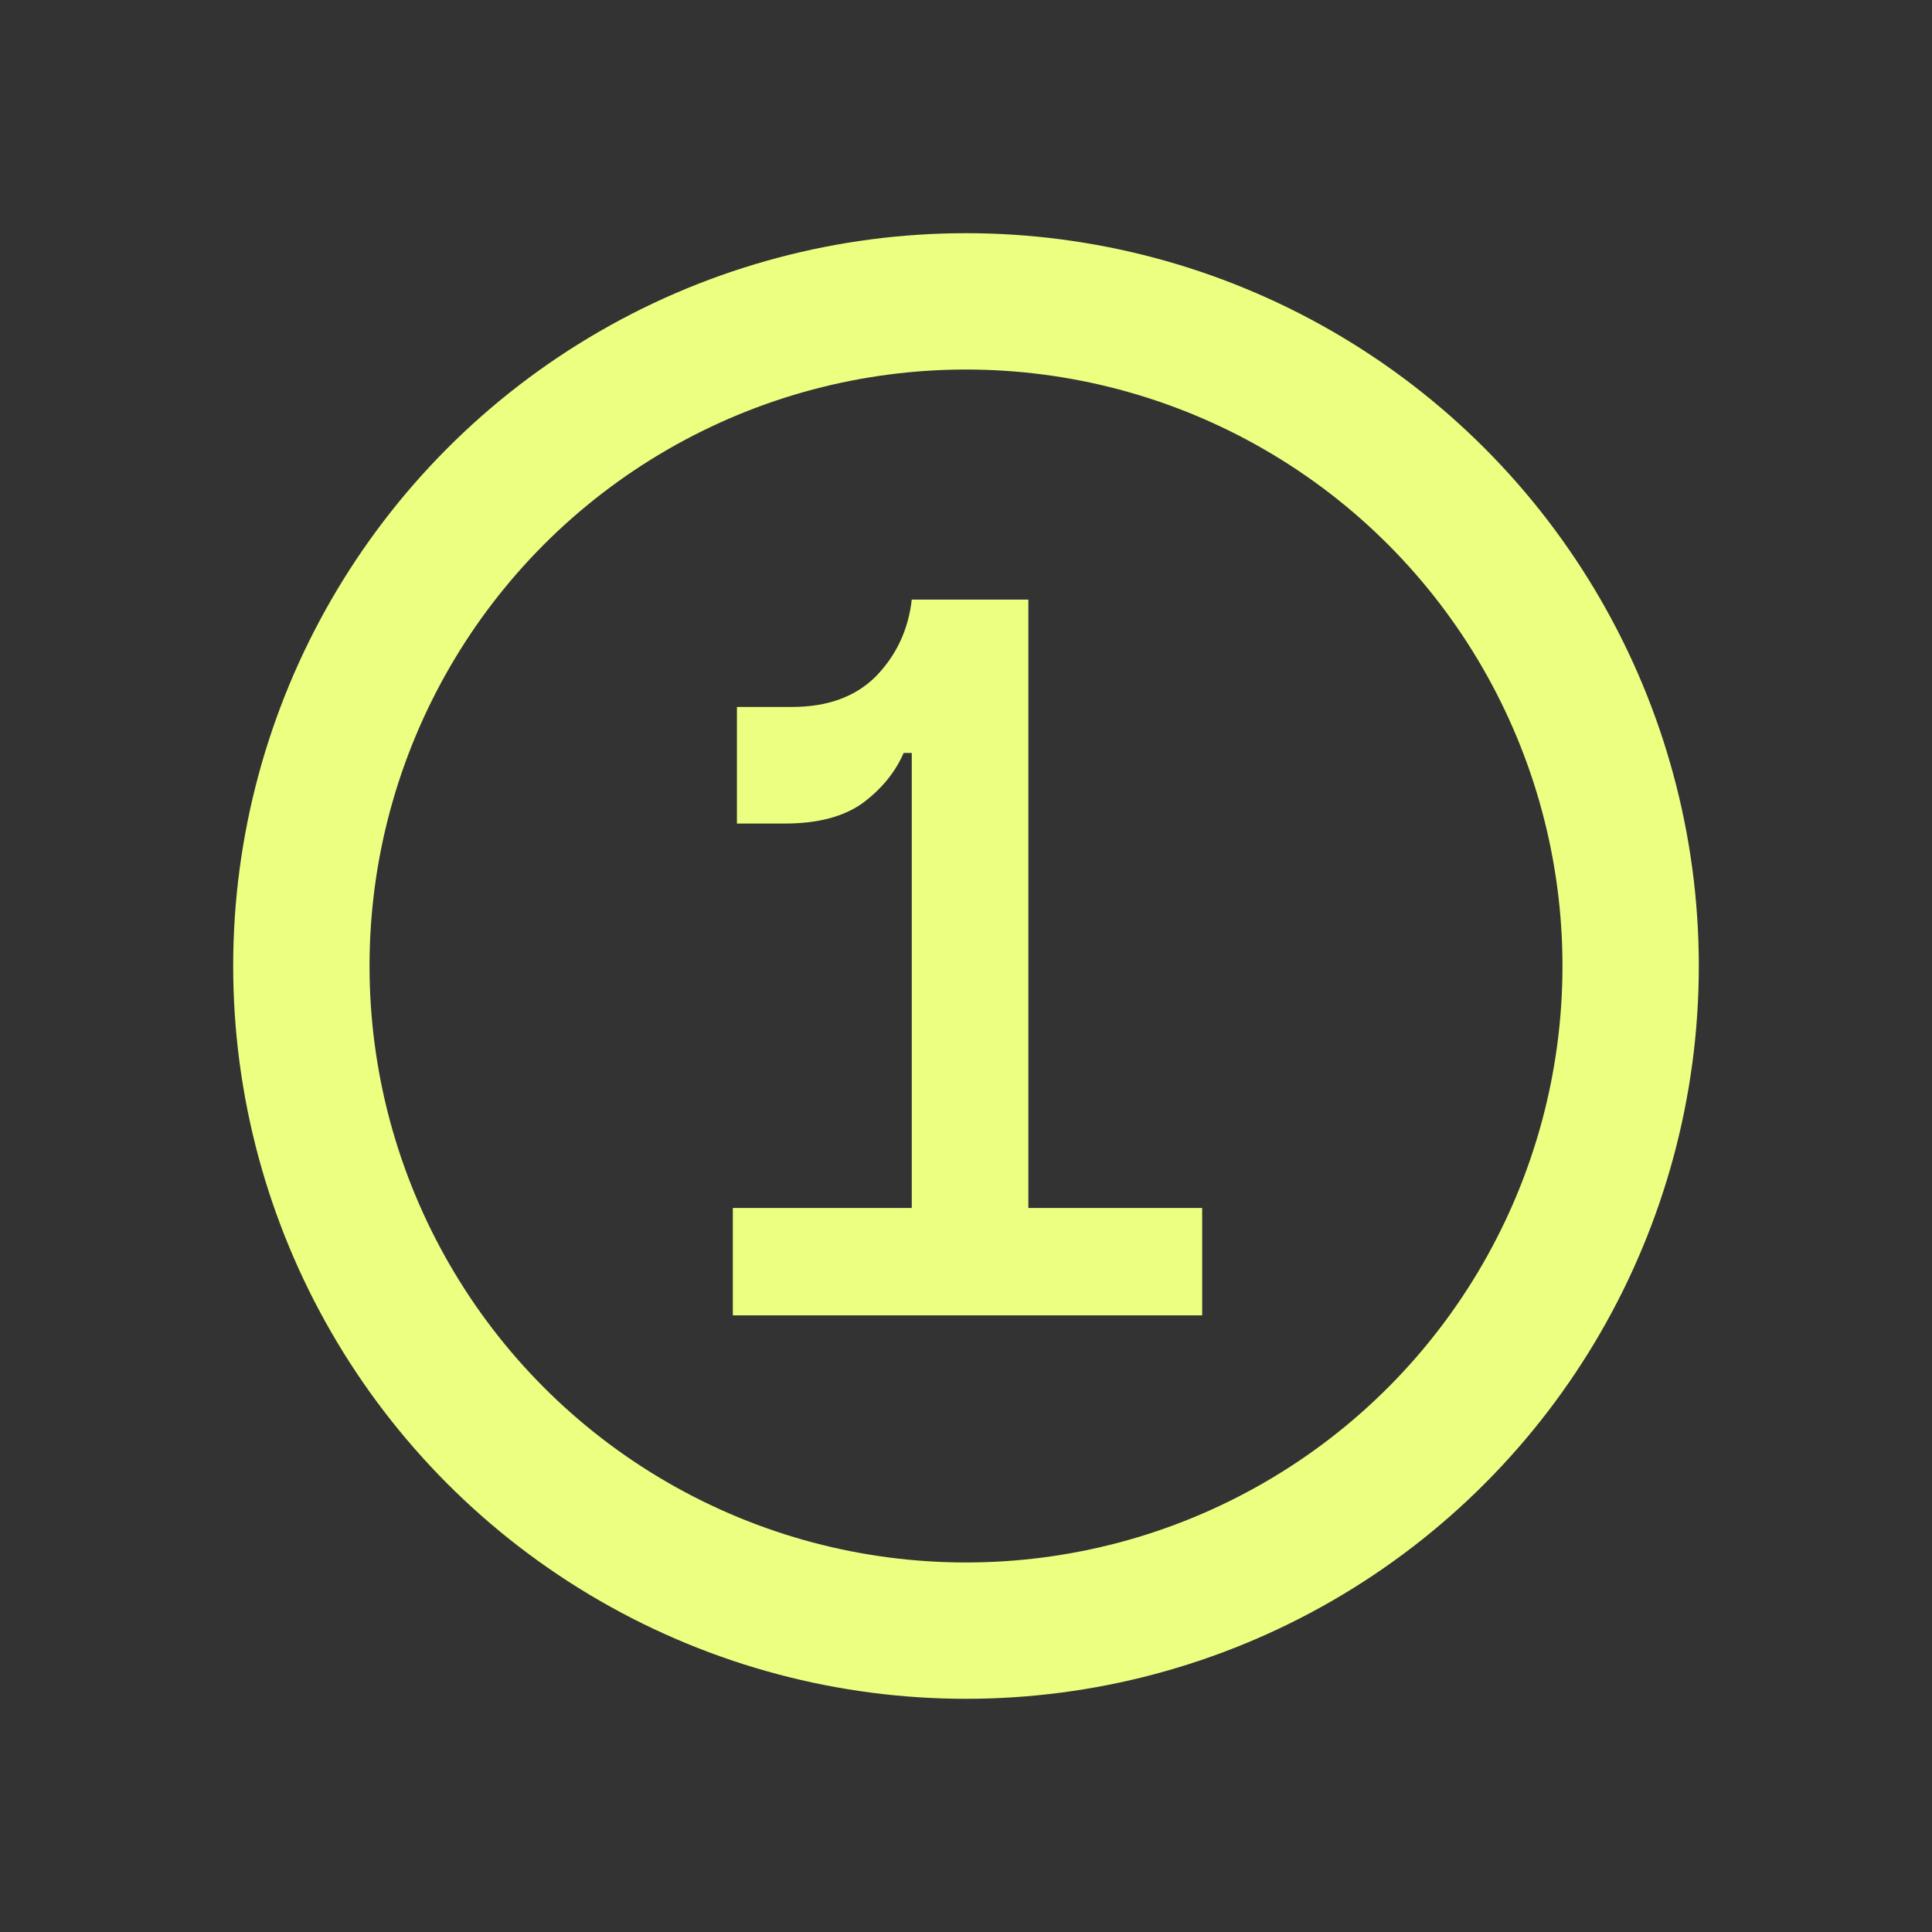
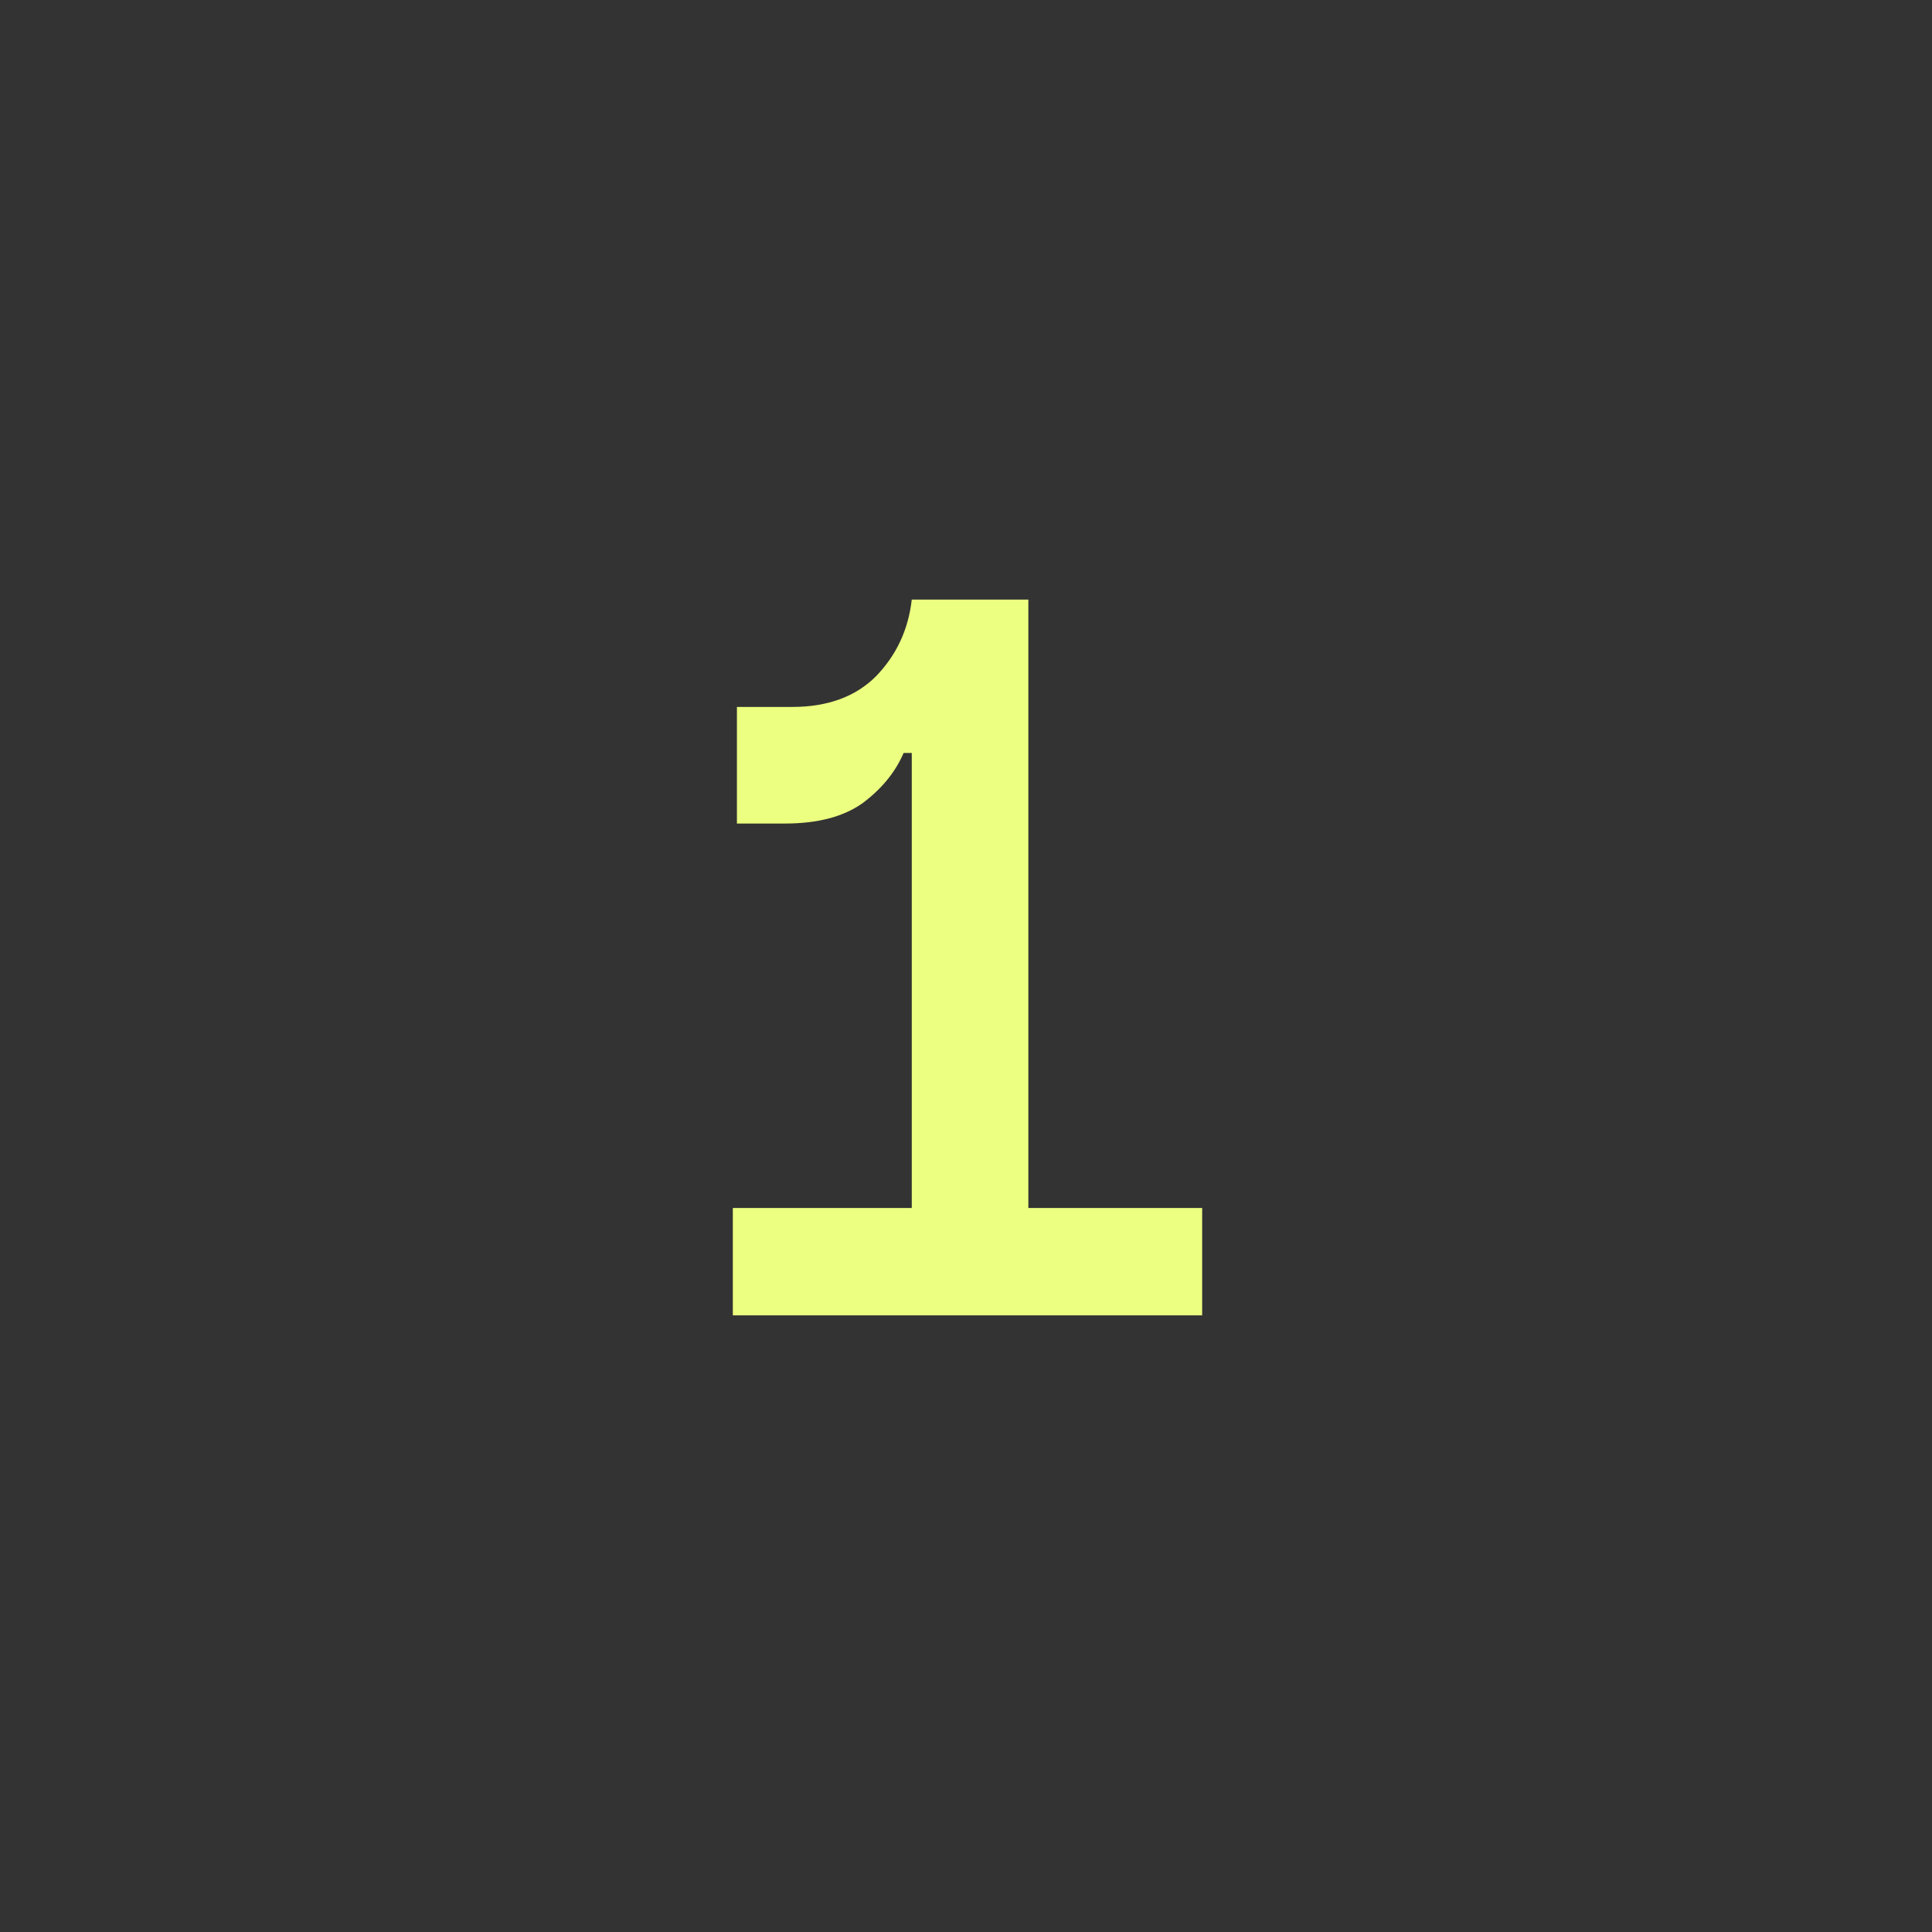
<svg xmlns="http://www.w3.org/2000/svg" width="58" height="58" viewBox="0 0 58 58" fill="none">
  <rect x="0" y="0" width="58" height="58" fill="#333333" stroke="none" />
  <path d="M27.372 39.488V22.605H27.127C26.881 23.178 26.472 23.679 25.899 24.109C25.326 24.518 24.548 24.723 23.566 24.723H22.123V21.223H23.78C24.845 21.223 25.684 20.916 26.298 20.302C26.912 19.668 27.27 18.901 27.372 18H30.872V39.488H27.372ZM22 39.488V36.265H36.09V39.488H22Z" fill="#EDFF80" />
-   <circle cx="29" cy="29" r="19.953" stroke="#EDFF80" stroke-width="4.093" />
</svg>